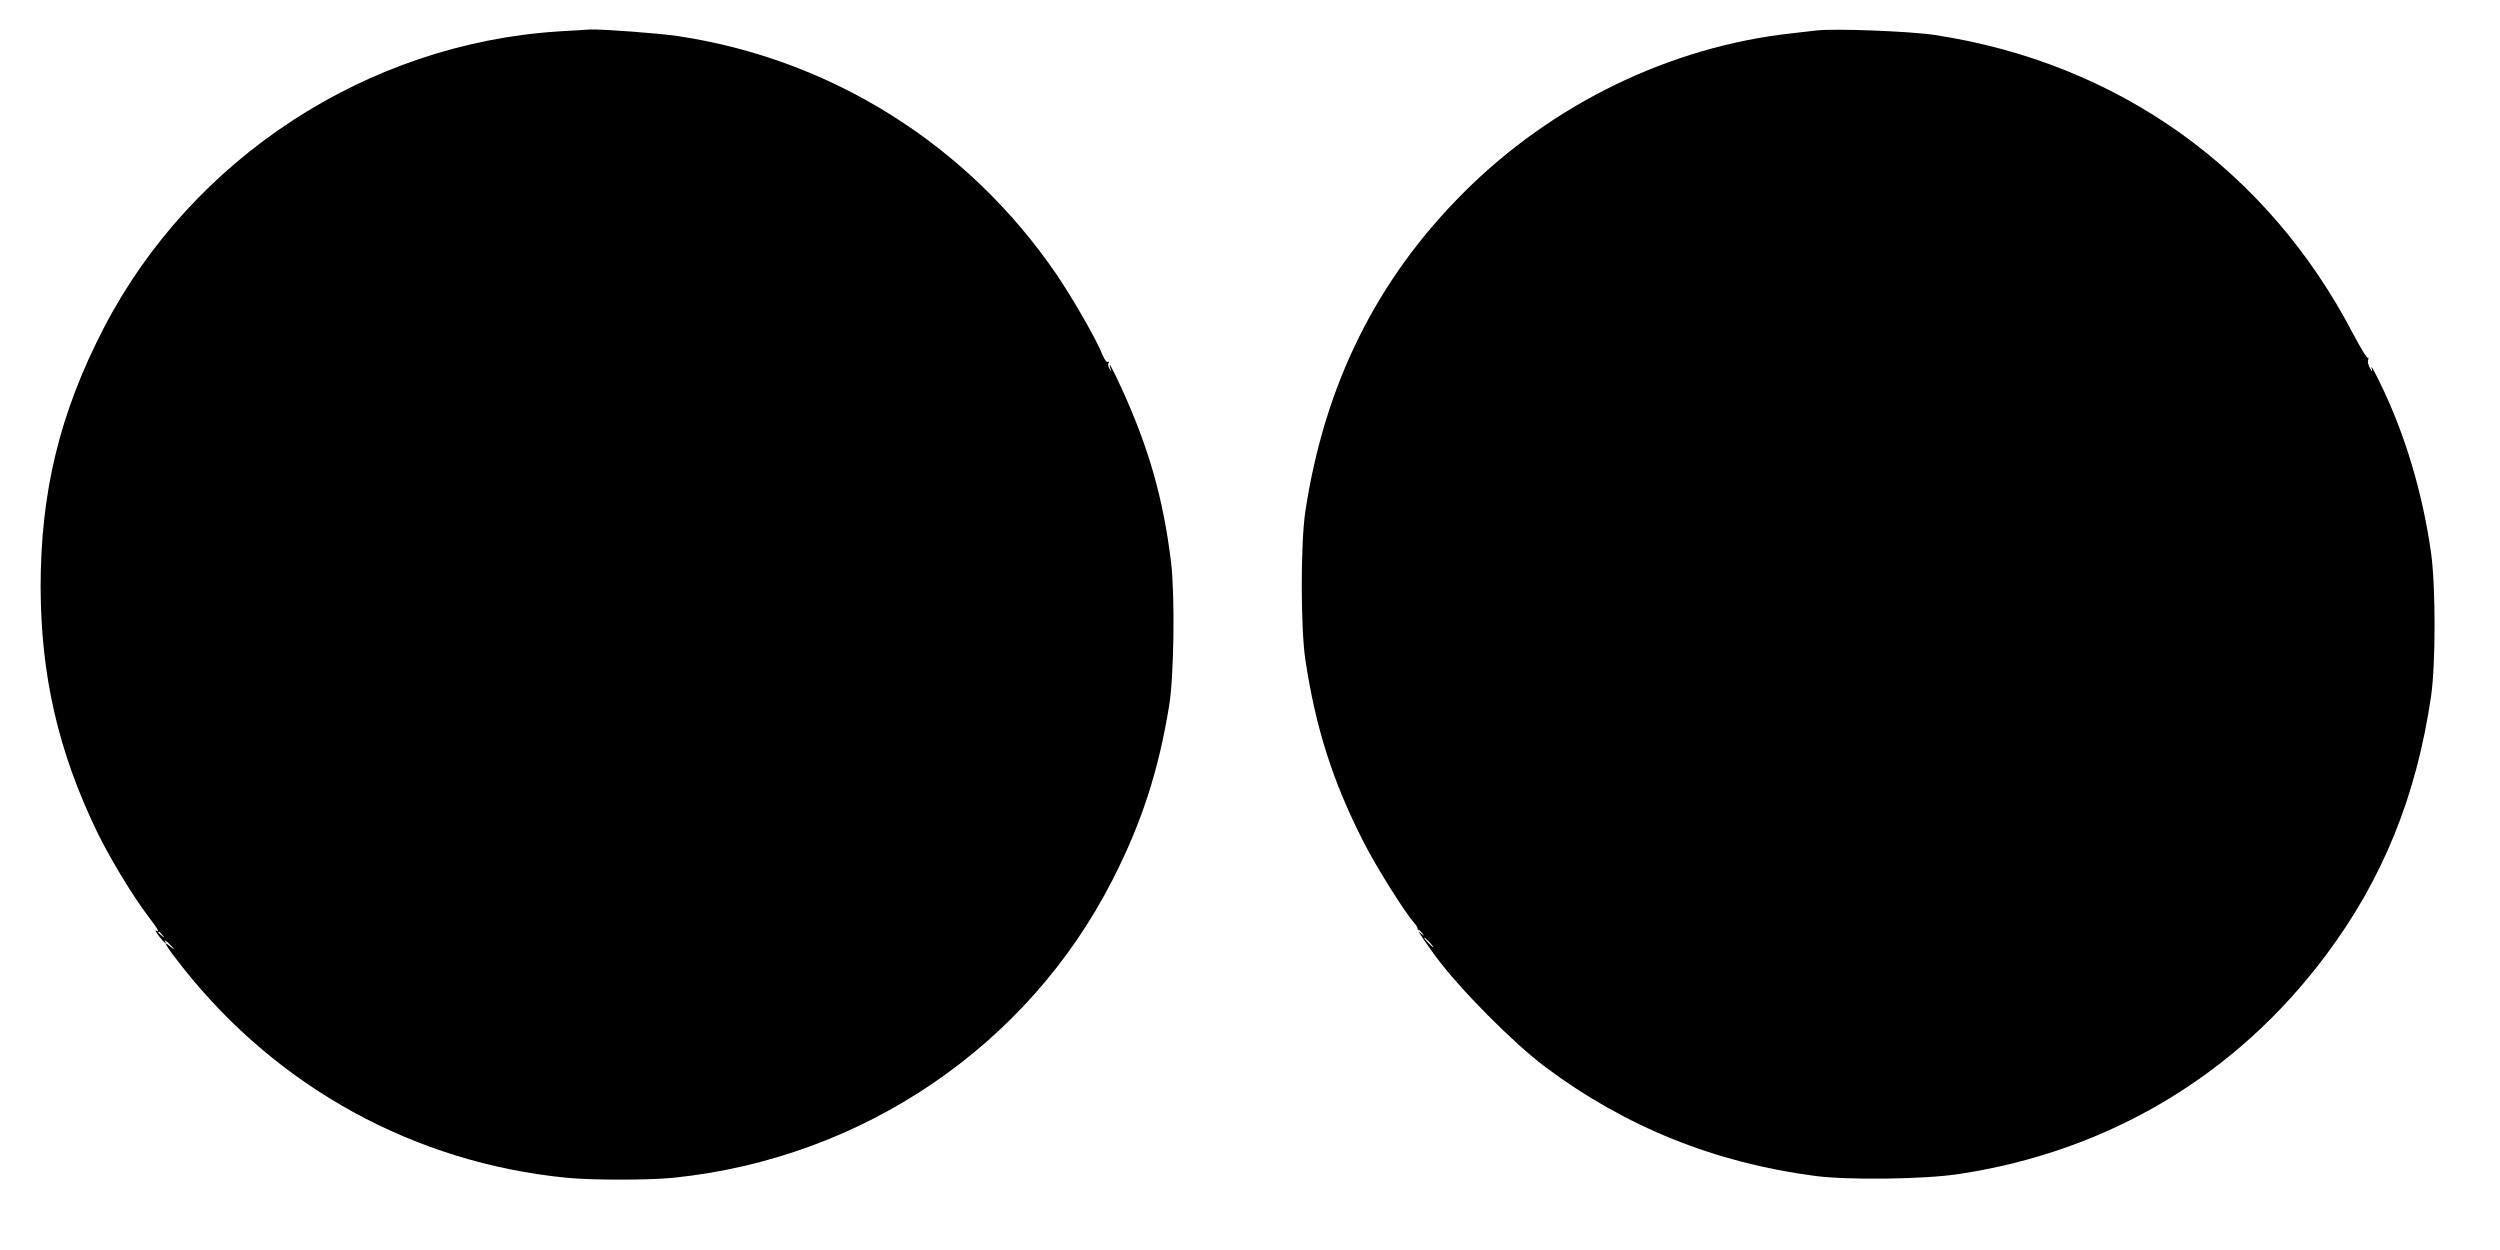
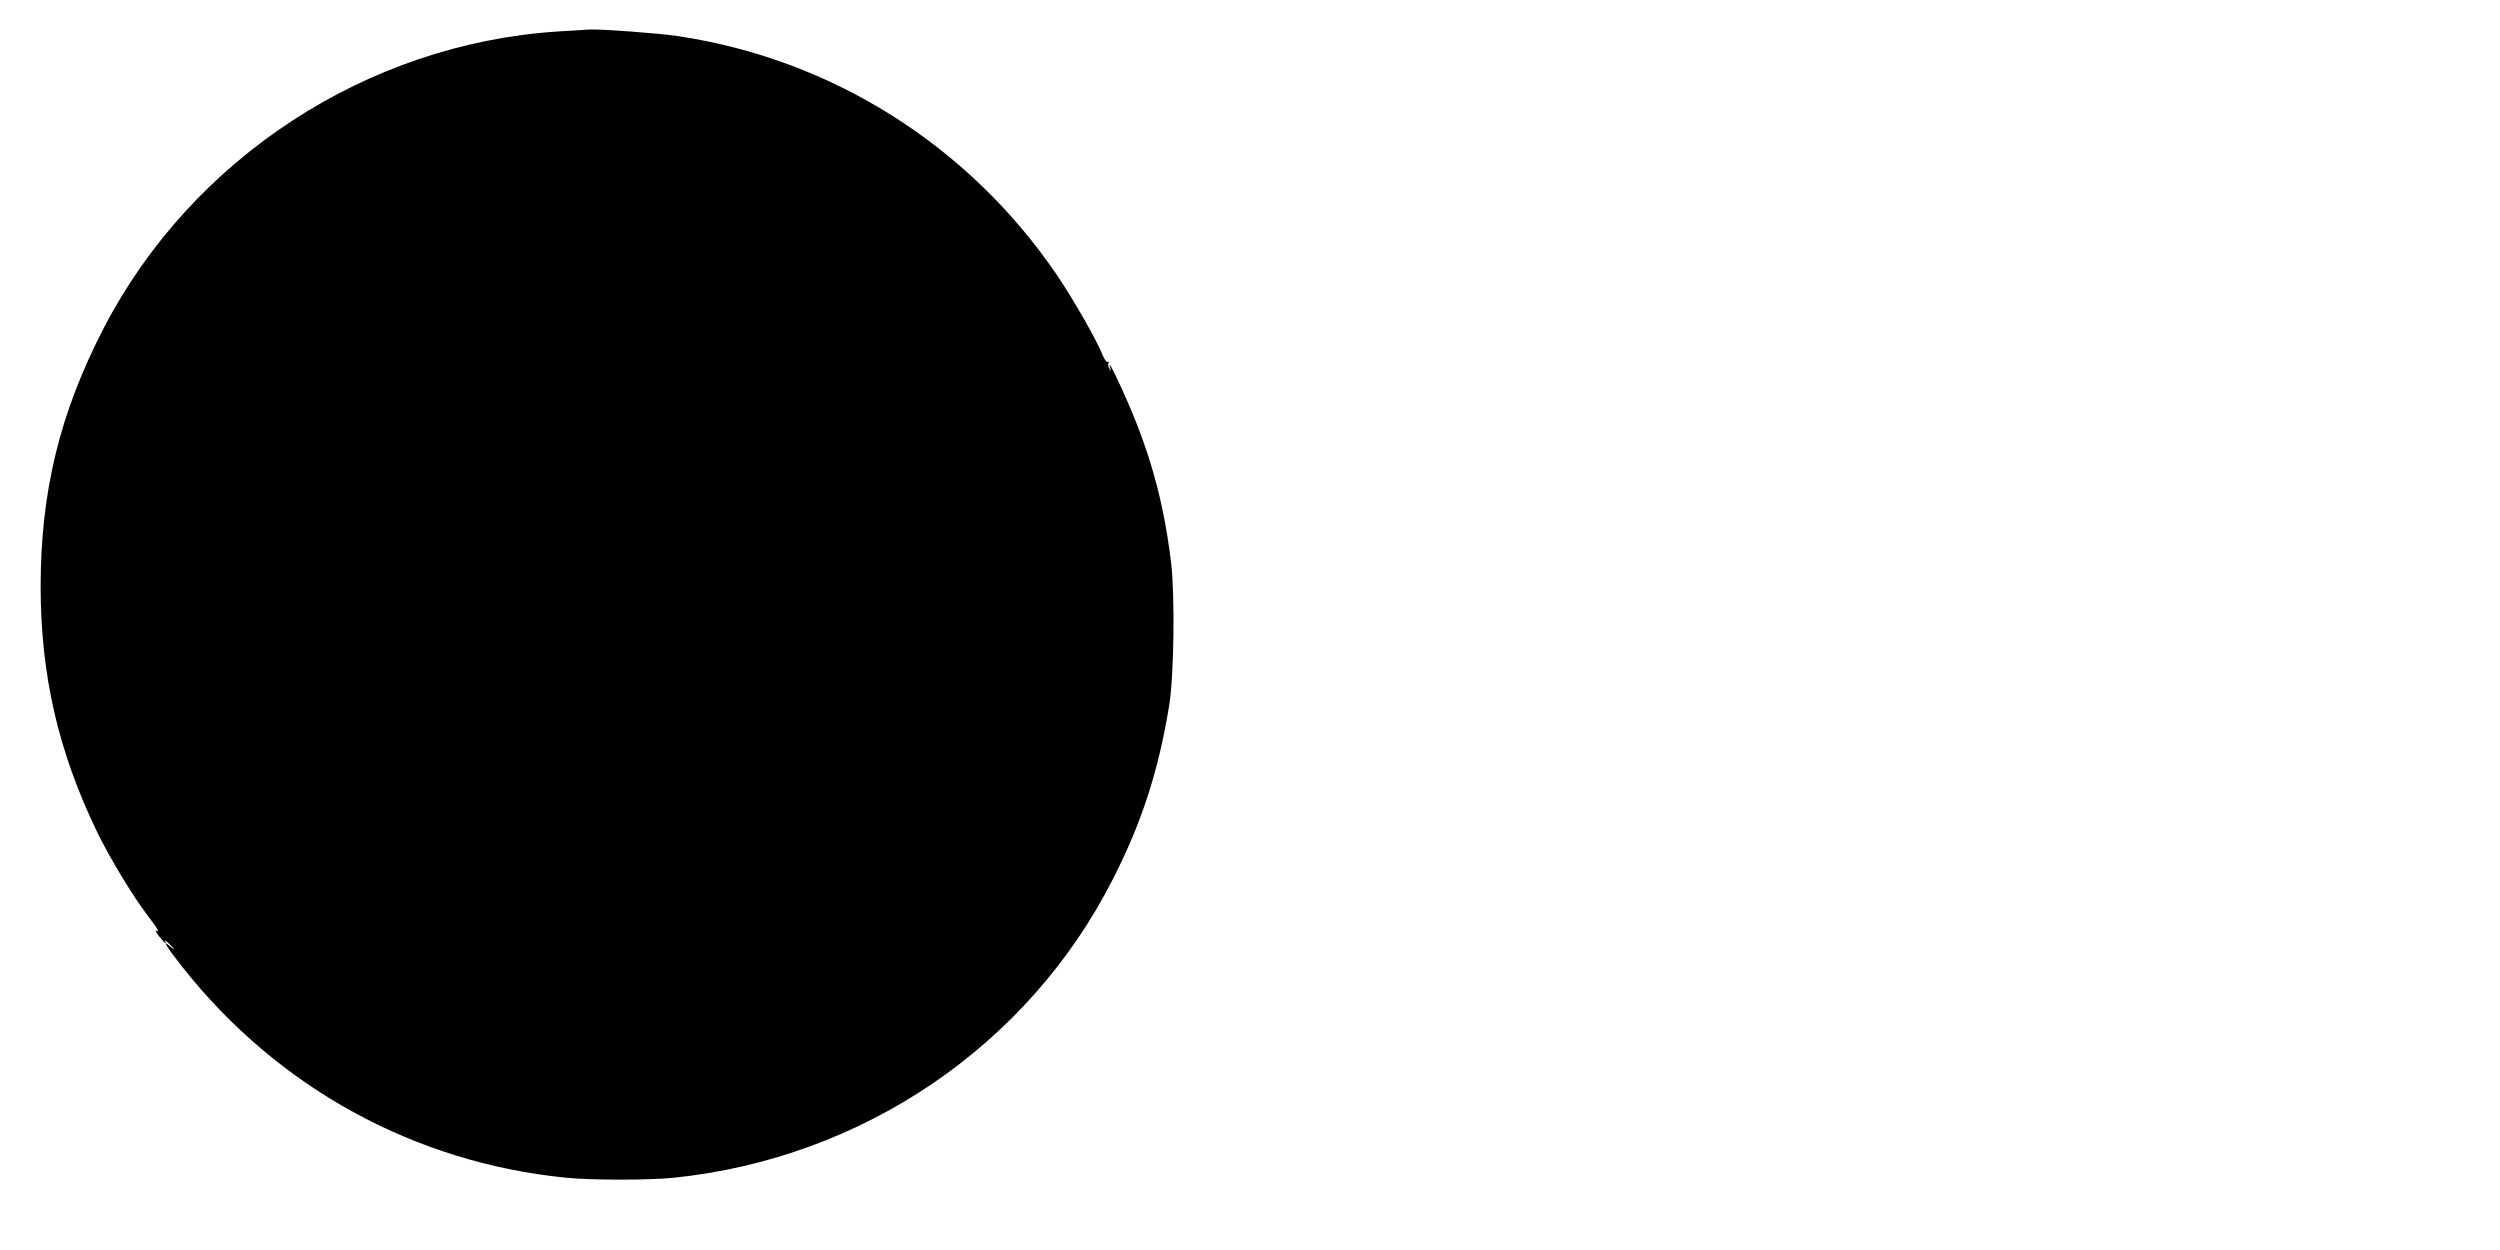
<svg xmlns="http://www.w3.org/2000/svg" version="1.0" width="1280pt" height="640pt" viewBox="0 0 1280 640" preserveAspectRatio="xMidYMid meet">
  <g transform="translate(0,640) scale(0.1,-0.1)" fill="#000000" stroke="none">
-     <path d="M2858 6239 c-979 -63 -1876 -649 -2327 -1519 -225 -435 -323 -838 -323 -1325 1 -453 90 -841 287 -1250 66 -137 189 -340 268 -442 47 -62 57 -80 35 -67 -6 4 1 -9 16 -29 28 -36 45 -50 30 -24 -4 6 5 1 19 -12 15 -14 27 -27 27 -29 0 -3 -9 3 -20 13 -43 39 -16 -6 67 -110 487 -615 1186 -998 1962 -1075 130 -13 426 -13 551 0 967 100 1813 675 2246 1525 149 291 236 559 290 892 25 152 30 563 10 733 -40 328 -114 587 -254 893 -47 102 -70 145 -57 102 6 -18 5 -18 -5 -2 -6 9 -8 22 -4 29 4 6 3 8 -3 5 -6 -4 -18 11 -28 36 -31 78 -153 291 -237 414 -452 661 -1150 1100 -1936 1218 -100 15 -386 36 -452 34 -19 -1 -92 -6 -162 -10z m-2027 -4626 c13 -16 12 -17 -3 -4 -17 13 -22 21 -14 21 2 0 10 -8 17 -17z" />
-     <path d="M9300 6244 c-19 -2 -78 -9 -130 -15 -621 -69 -1223 -362 -1675 -814 -447 -446 -714 -985 -812 -1636 -24 -164 -24 -588 0 -754 53 -353 141 -628 300 -939 65 -128 213 -362 258 -412 11 -12 19 -26 17 -31 -2 -6 40 -68 92 -139 123 -167 399 -445 562 -567 409 -306 868 -491 1383 -558 167 -22 560 -17 735 10 766 116 1420 506 1879 1121 291 389 463 813 538 1325 24 167 24 560 0 735 -43 304 -132 603 -256 859 -41 85 -57 111 -46 76 3 -11 -1 -7 -10 8 -9 16 -14 36 -10 45 3 9 3 13 -1 9 -4 -4 -37 50 -74 120 -439 844 -1204 1391 -2145 1534 -124 19 -512 34 -605 23z m-2019 -4621 c13 -16 12 -17 -3 -4 -10 7 -18 15 -18 17 0 8 8 3 21 -13z m39 -48 c13 -14 21 -25 18 -25 -2 0 -15 11 -28 25 -13 14 -21 25 -18 25 2 0 15 -11 28 -25z" />
+     <path d="M2858 6239 c-979 -63 -1876 -649 -2327 -1519 -225 -435 -323 -838 -323 -1325 1 -453 90 -841 287 -1250 66 -137 189 -340 268 -442 47 -62 57 -80 35 -67 -6 4 1 -9 16 -29 28 -36 45 -50 30 -24 -4 6 5 1 19 -12 15 -14 27 -27 27 -29 0 -3 -9 3 -20 13 -43 39 -16 -6 67 -110 487 -615 1186 -998 1962 -1075 130 -13 426 -13 551 0 967 100 1813 675 2246 1525 149 291 236 559 290 892 25 152 30 563 10 733 -40 328 -114 587 -254 893 -47 102 -70 145 -57 102 6 -18 5 -18 -5 -2 -6 9 -8 22 -4 29 4 6 3 8 -3 5 -6 -4 -18 11 -28 36 -31 78 -153 291 -237 414 -452 661 -1150 1100 -1936 1218 -100 15 -386 36 -452 34 -19 -1 -92 -6 -162 -10z m-2027 -4626 z" />
  </g>
</svg>